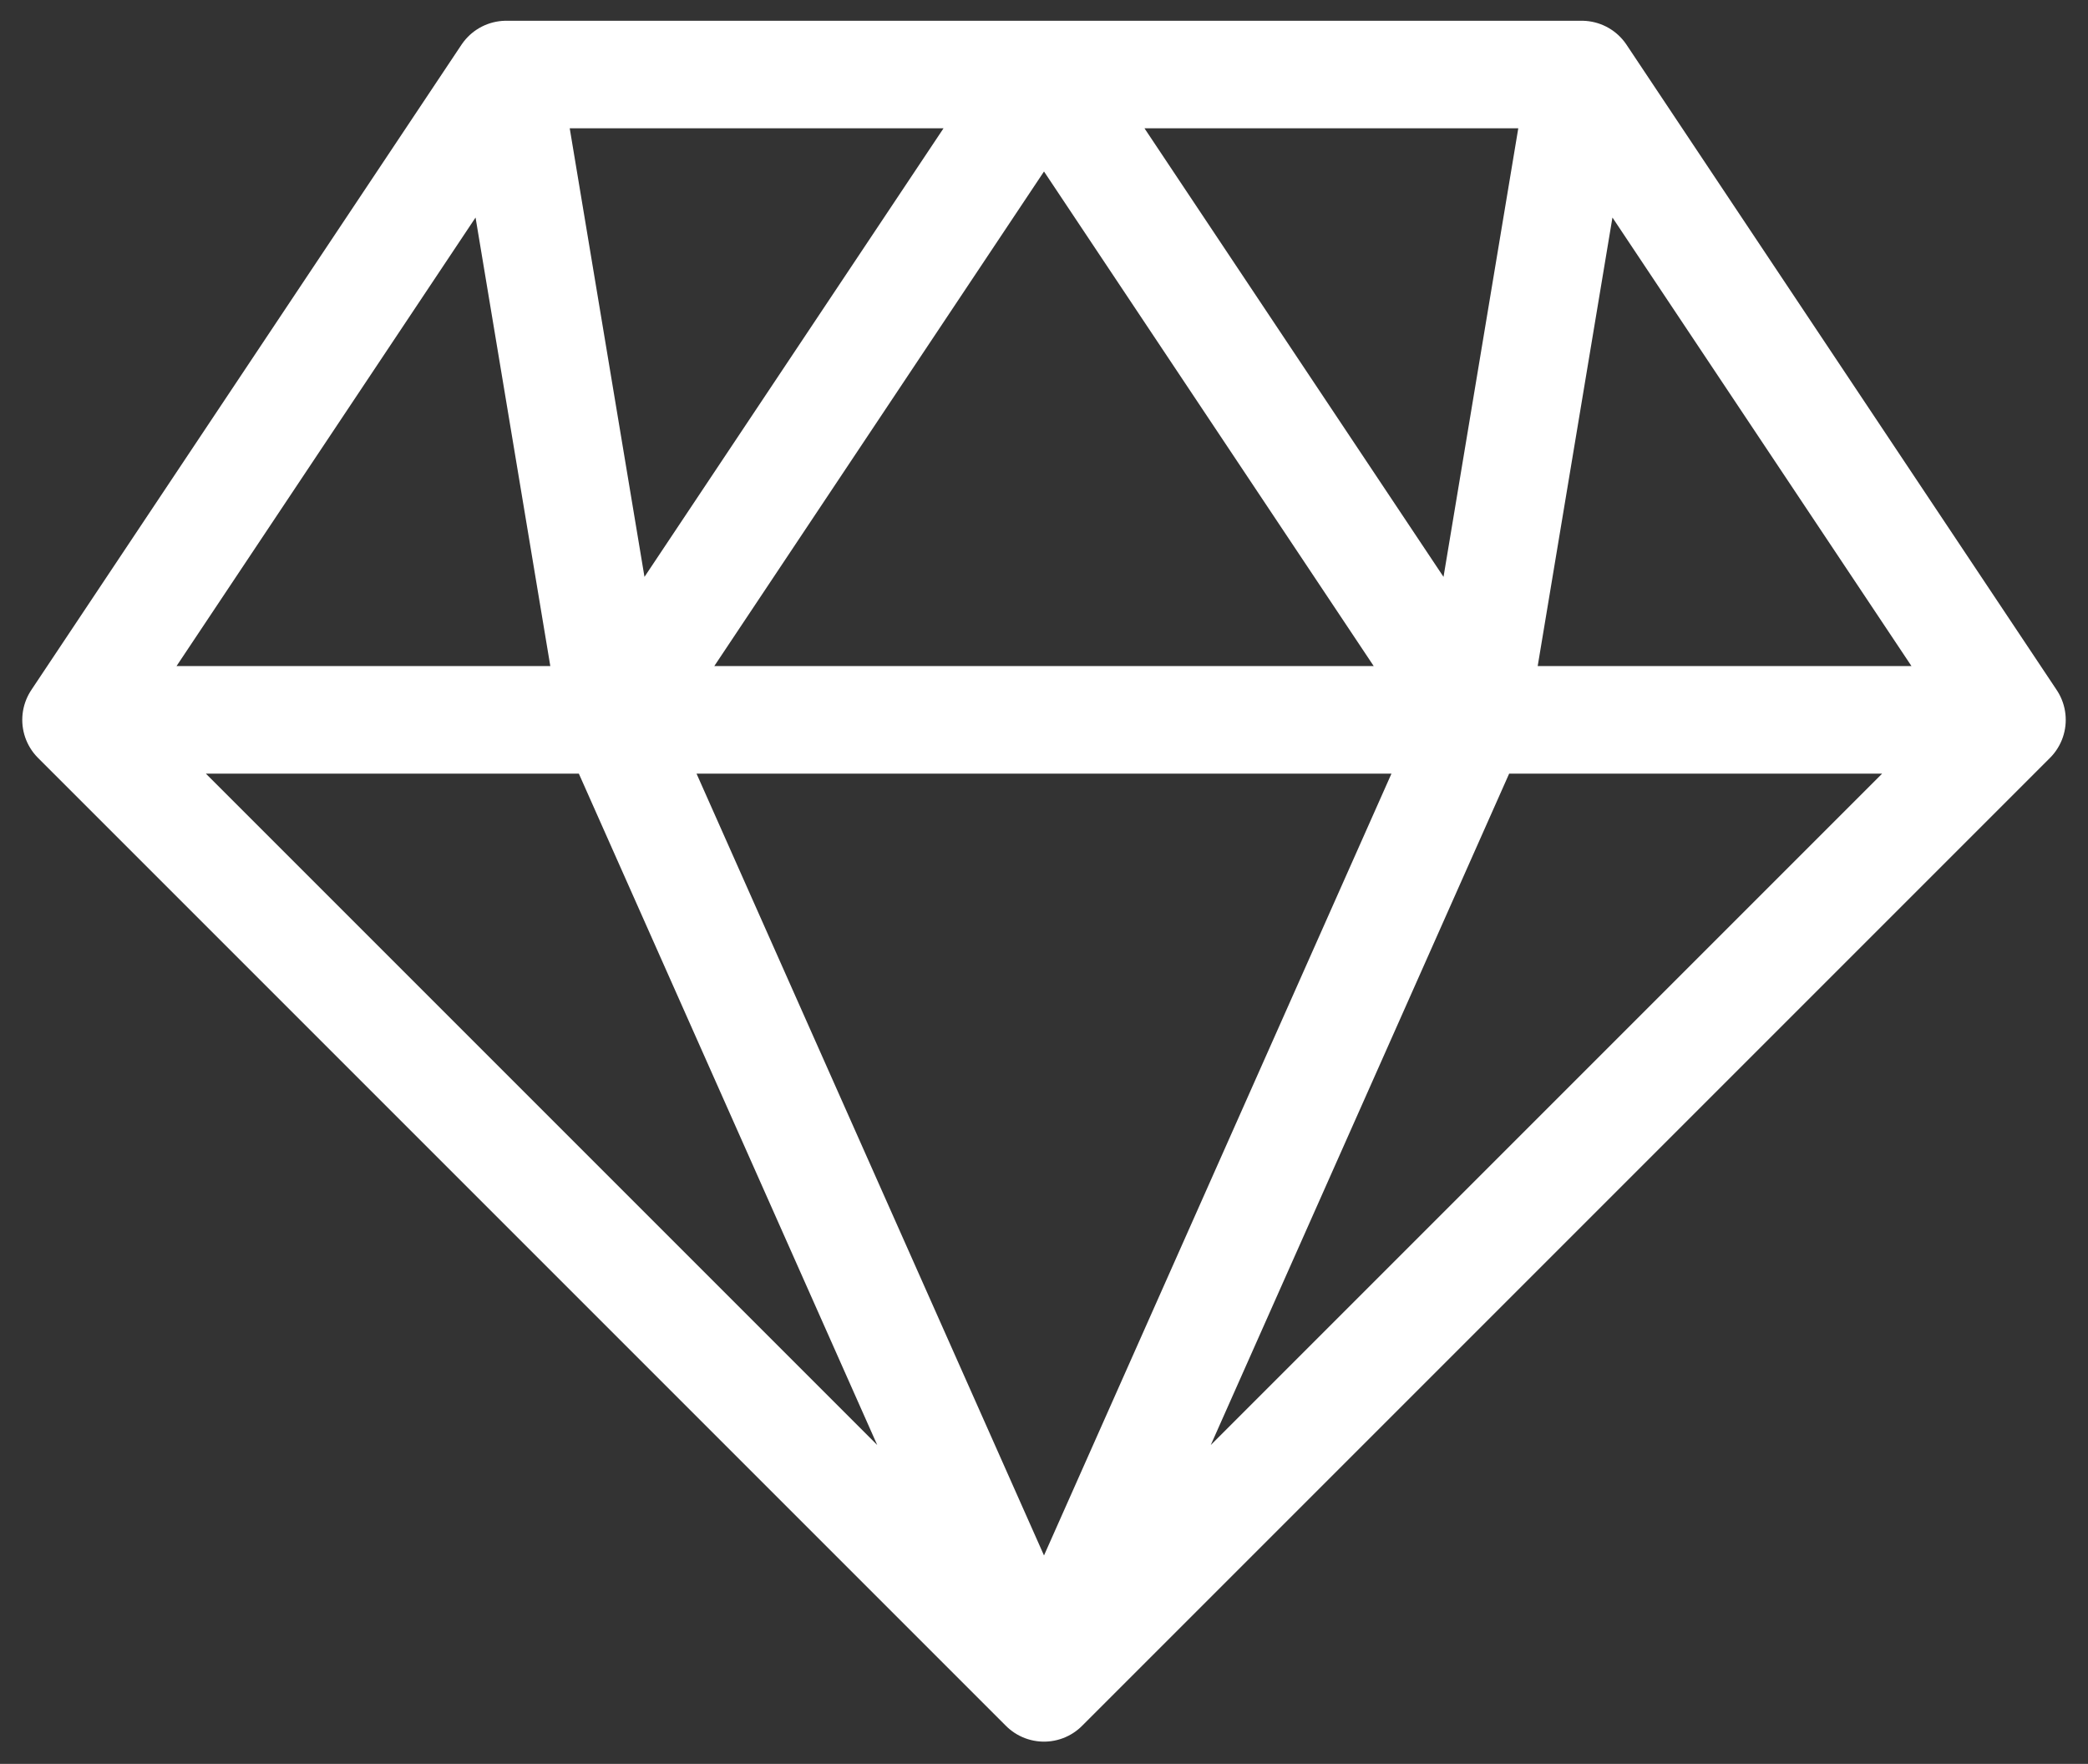
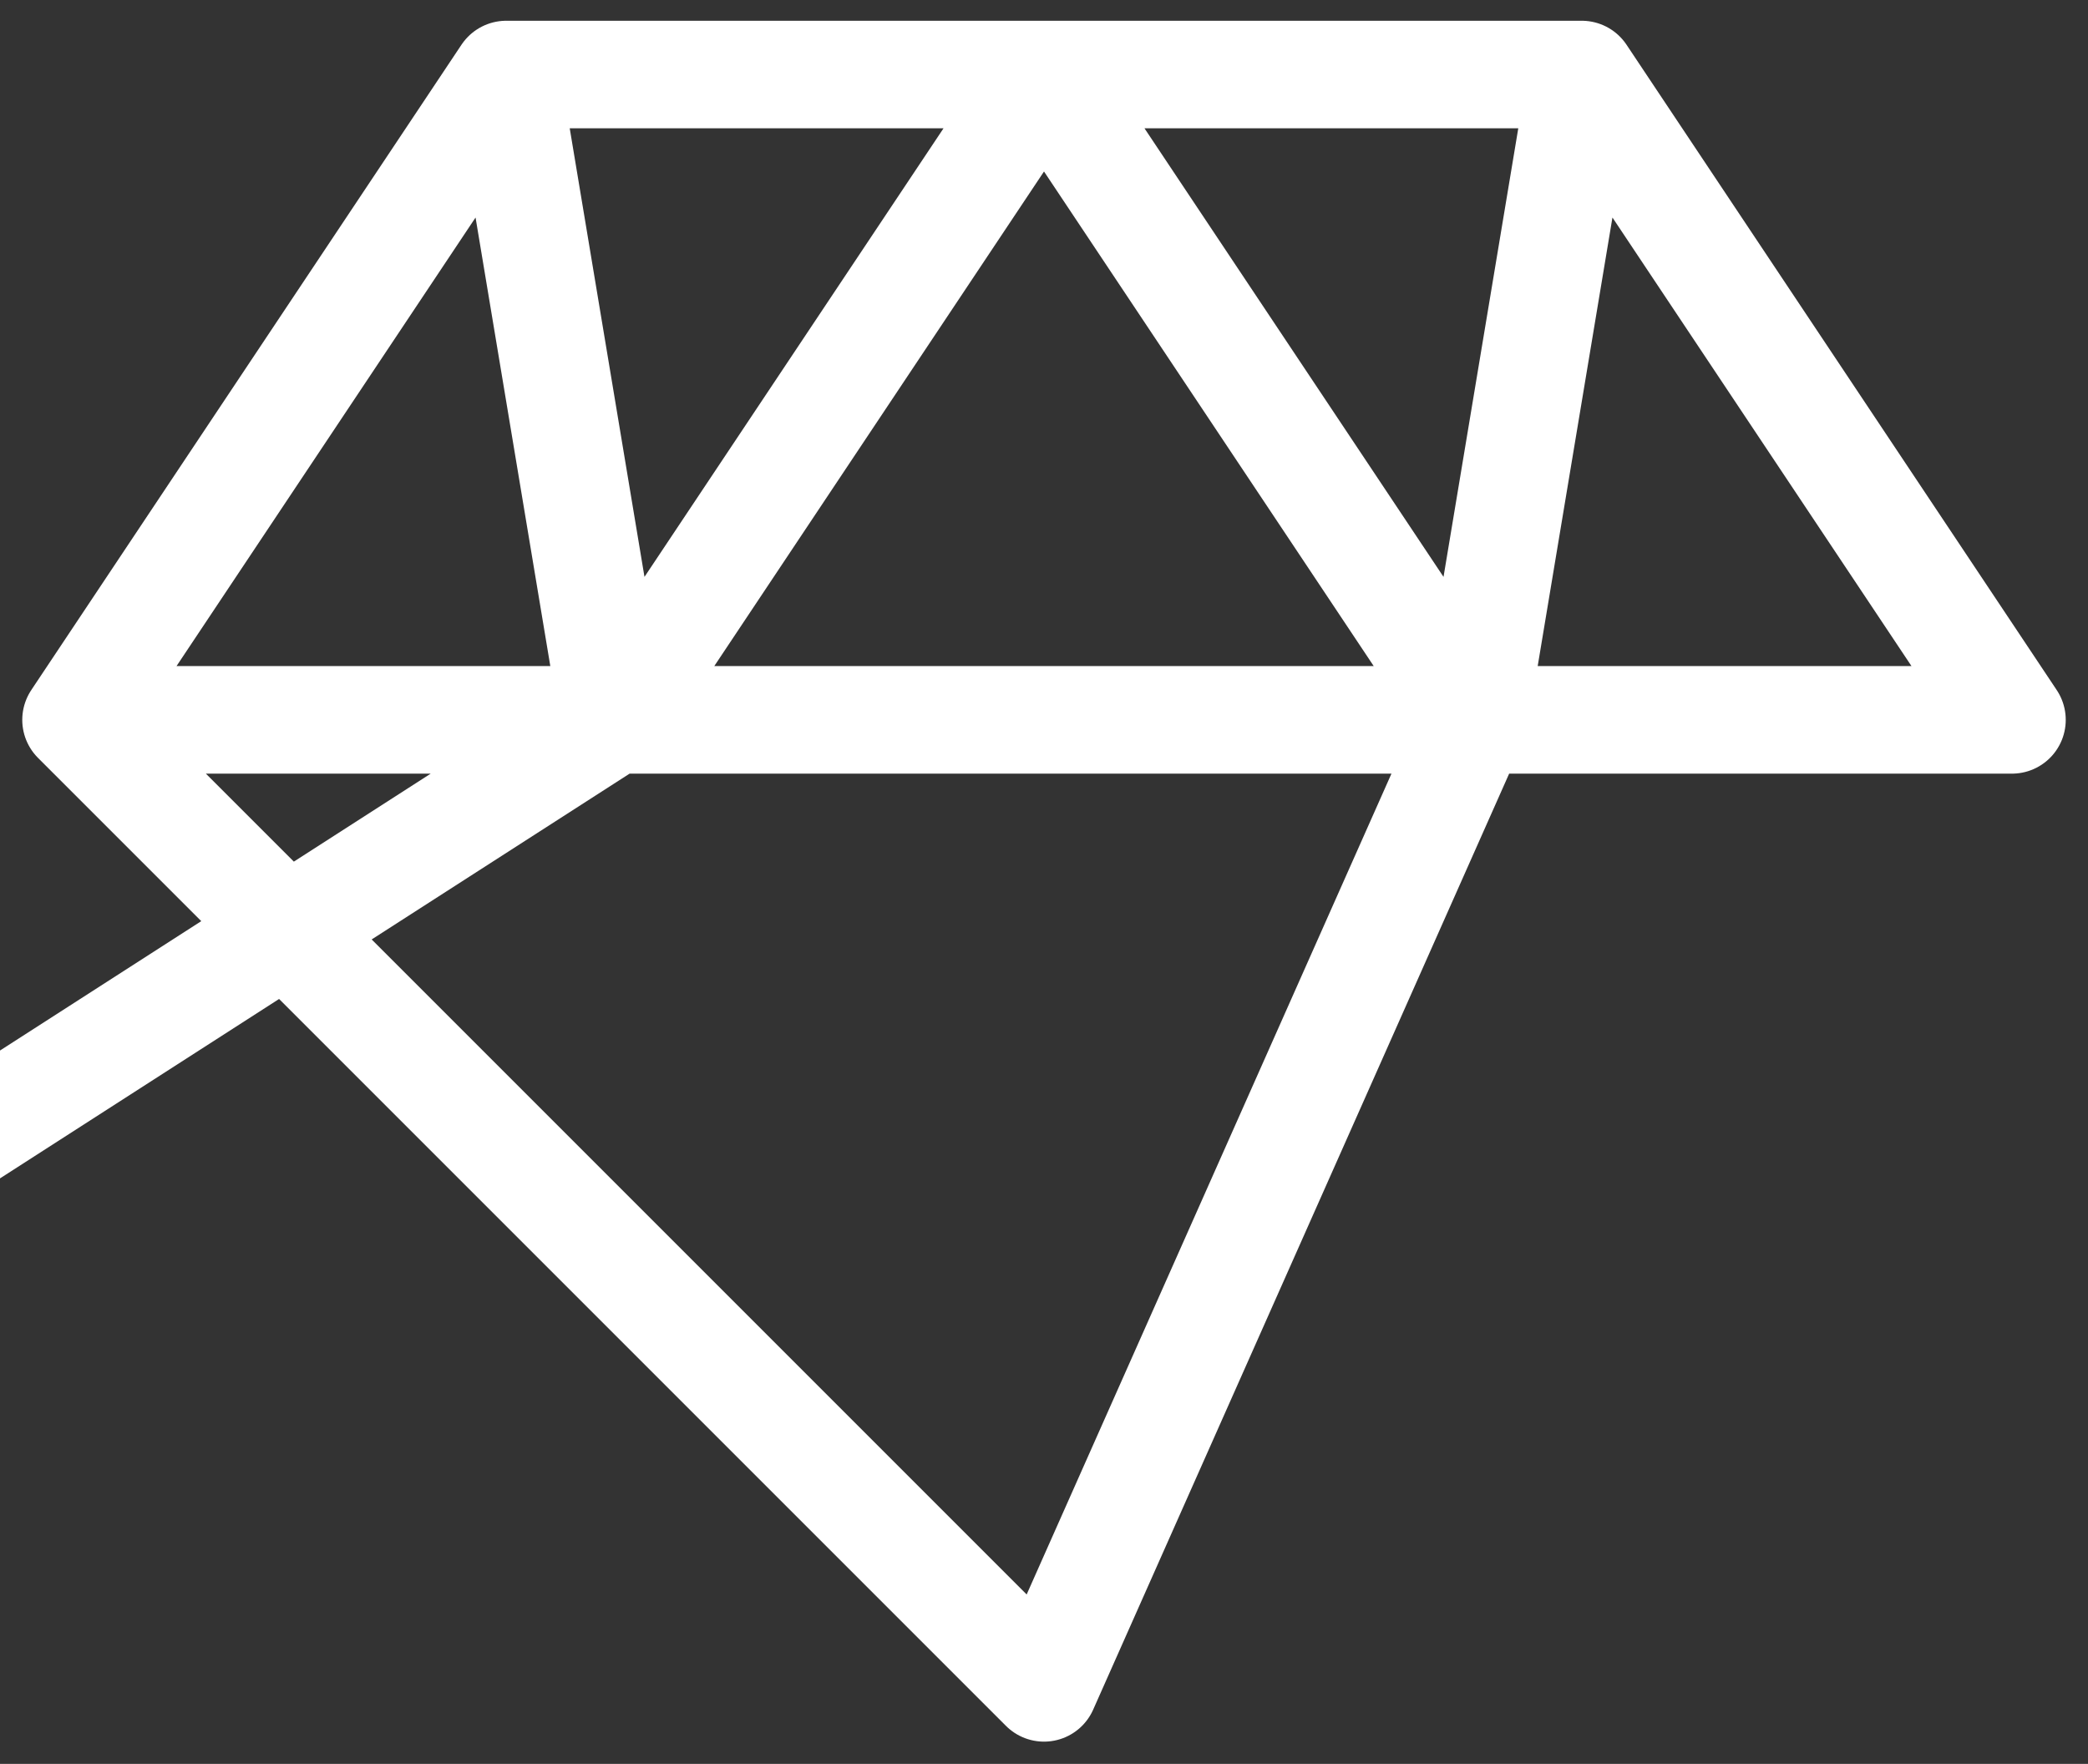
<svg xmlns="http://www.w3.org/2000/svg" width="19.414" height="16.4" viewBox="0 0 19.414 16.4">
  <rect x="0" y="0" width="19.414" height="16.4" fill="#333333" stroke="none" />
-   <path id="diamond-white" d="M12,20,3,11m9,9,9-9m-9,9L8,11m4,9,4-9M3,11,7,5M3,11H8M7,5l1,6M7,5h5m5,0,4,6M17,5l-1,6m1-6H12m9,6H16M8,11h8M8,11l4-6m4,6L12,5" transform="translate(-2.293 -4.307)" fill="none" stroke="#fff" stroke-linecap="round" stroke-linejoin="round" stroke-width="1" />
+   <path id="diamond-white" d="M12,20,3,11m-9,9L8,11m4,9,4-9M3,11,7,5M3,11H8M7,5l1,6M7,5h5m5,0,4,6M17,5l-1,6m1-6H12m9,6H16M8,11h8M8,11l4-6m4,6L12,5" transform="translate(-2.293 -4.307)" fill="none" stroke="#fff" stroke-linecap="round" stroke-linejoin="round" stroke-width="1" />
</svg>